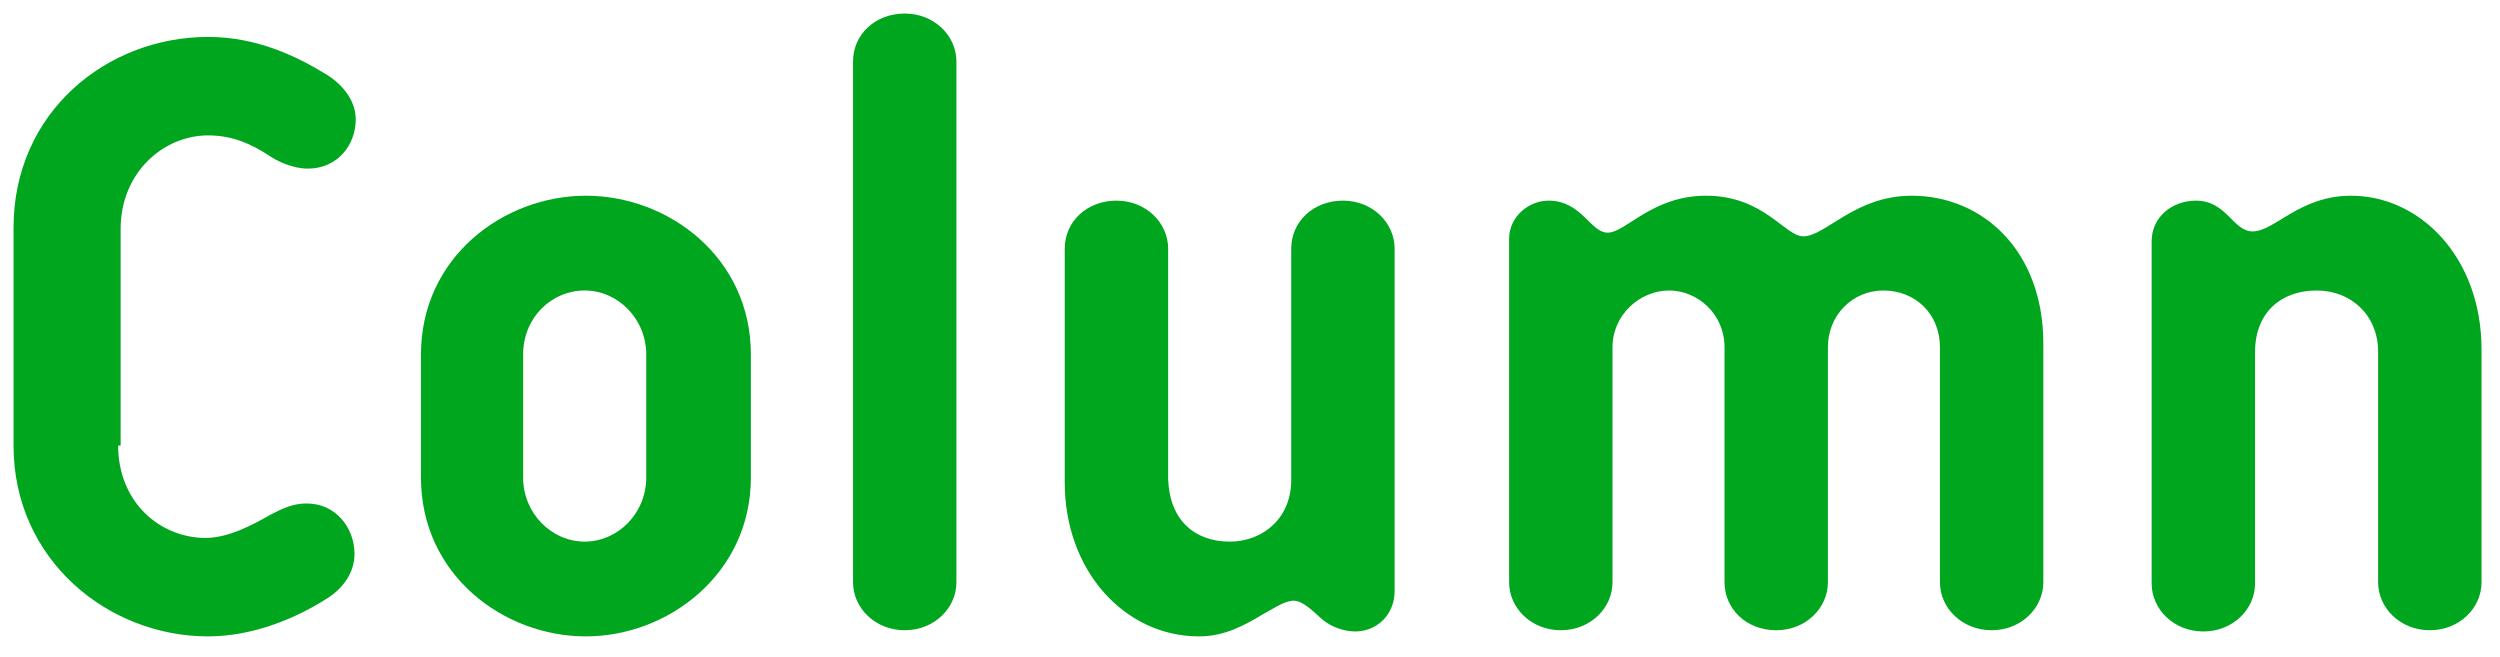
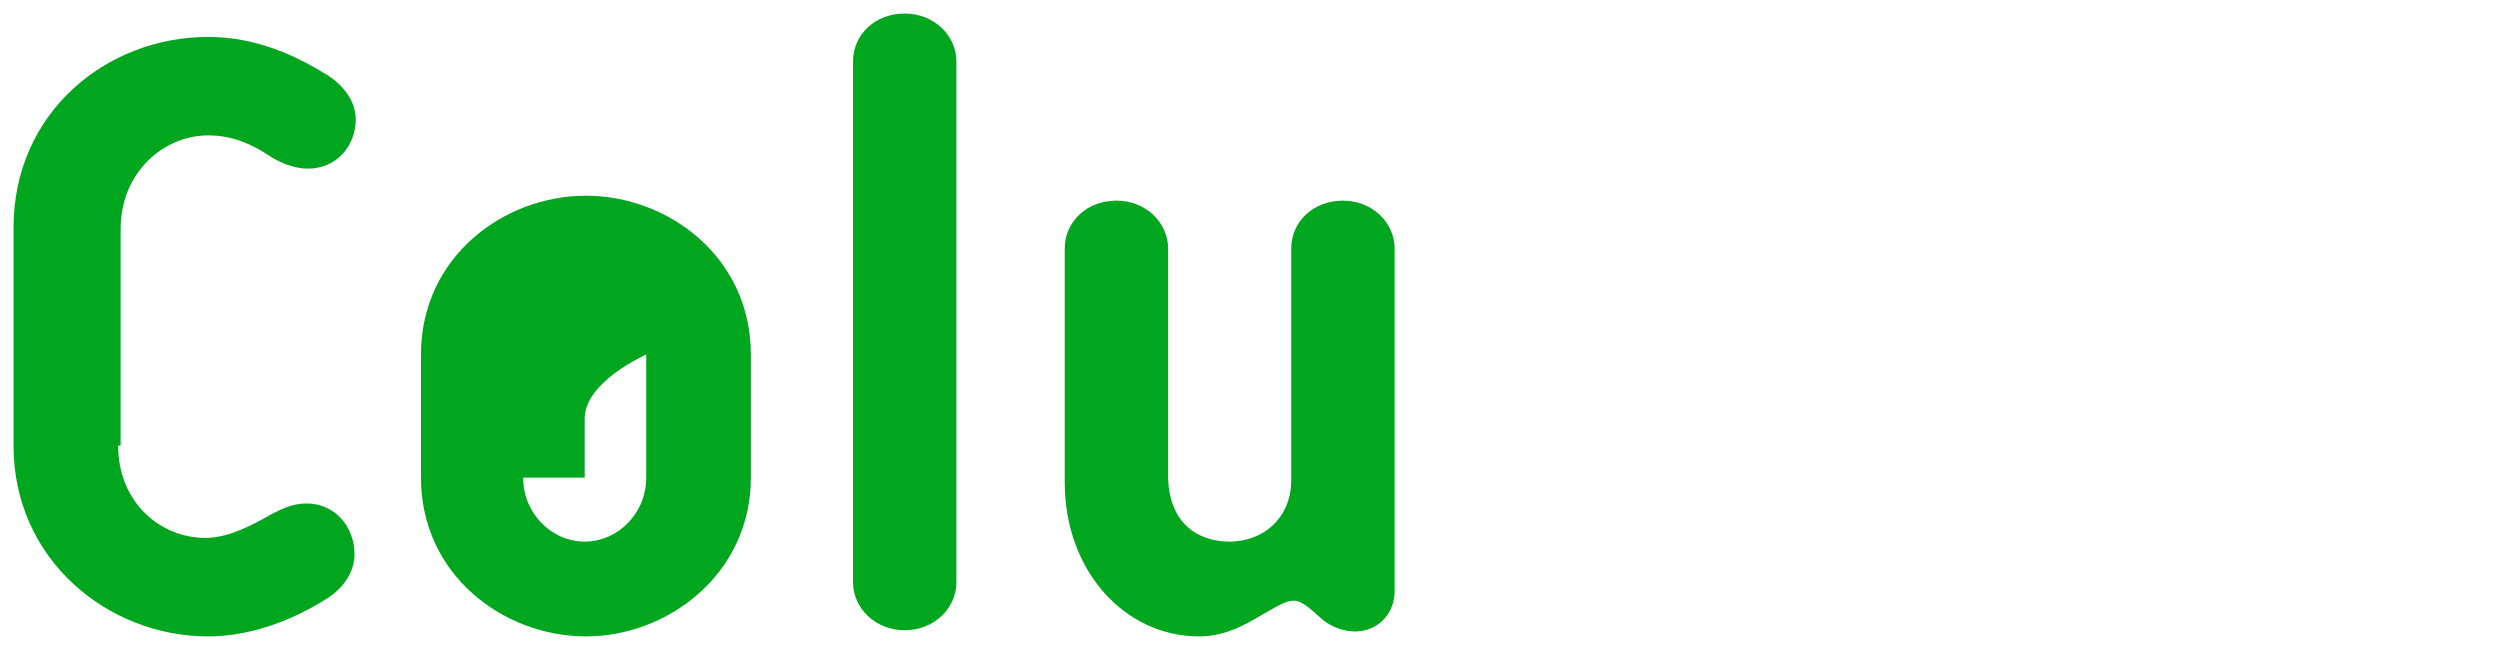
<svg xmlns="http://www.w3.org/2000/svg" version="1.1" id="レイヤー_1" x="0px" y="0px" viewBox="0 0 203.1 53.4" style="enable-background:new 0 0 203.1 53.4;" xml:space="preserve">
  <style type="text/css">
	.st0{fill:#00A61E;}
</style>
  <g>
    <path class="st0" d="M9.6,36.2c0,4.6,3.4,7.5,7.1,7.5c1.9,0,3.9-1.1,5.3-1.9c0.8-0.4,1.7-0.9,2.9-0.9c2.4,0,3.9,2,3.9,4.1   c0,1.4-0.8,2.7-2.2,3.6c-2.5,1.6-6,3.1-9.7,3.1c-8.1,0-15.8-6.2-15.8-15.5V18.5c0-9.4,7.6-15.5,15.8-15.5c3.9,0,7.1,1.5,9.7,3.1   c1.4,0.9,2.3,2.2,2.3,3.6c0,2.1-1.5,4-3.9,4c-1.2,0-2.5-0.6-3.2-1.1c-1.4-0.9-2.9-1.6-4.9-1.6c-3.6,0-7.1,3-7.1,7.6V36.2z" />
-     <path class="st0" d="M61,38.8c0,7.8-6.7,12.9-13.4,12.9s-13.4-5-13.4-12.9v-10c0-7.9,6.7-12.9,13.4-12.9S61,20.9,61,28.8V38.8z    M42.5,38.8c0,2.9,2.3,5.2,5,5.2s5-2.3,5-5.2v-10c0-2.9-2.3-5.2-5-5.2s-5,2.2-5,5.2V38.8z" />
+     <path class="st0" d="M61,38.8c0,7.8-6.7,12.9-13.4,12.9s-13.4-5-13.4-12.9v-10c0-7.9,6.7-12.9,13.4-12.9S61,20.9,61,28.8V38.8z    M42.5,38.8c0,2.9,2.3,5.2,5,5.2s5-2.3,5-5.2v-10s-5,2.2-5,5.2V38.8z" />
    <path class="st0" d="M77.7,47.3c0,2.1-1.8,3.9-4.2,3.9s-4.2-1.8-4.2-3.9V5c0-2.2,1.8-3.9,4.2-3.9s4.2,1.8,4.2,3.9V47.3z" />
    <path class="st0" d="M99.9,44c2.7,0,5-1.9,5-5V20.2c0-2.2,1.8-3.9,4.2-3.9s4.2,1.8,4.2,3.9V48c0,2-1.5,3.3-3.2,3.3   c-0.8,0-1.9-0.3-2.7-1c-0.6-0.5-1.5-1.5-2.3-1.5s-1.9,0.8-2.5,1.1c-1.5,0.9-3.1,1.8-5.2,1.8c-6,0-10.9-5.3-10.9-12.5V20.2   c0-2.2,1.8-3.9,4.2-3.9s4.2,1.8,4.2,3.9v18.7C95,42.2,97,44,99.9,44z" />
-     <path class="st0" d="M140.1,28.2c0-2.7-2.2-4.6-4.5-4.6c-2.4,0-4.6,2-4.6,4.6v19.1c0,2.1-1.8,3.9-4.2,3.9s-4.2-1.8-4.2-3.9V19.4   c0-1.8,1.6-3.1,3.2-3.1c2.7,0,3.4,2.6,4.8,2.6c1.5,0,3.6-3,8-3c4.7,0,6.4,3.3,7.9,3.3c1.8,0,4.2-3.3,8.8-3.3   c5.8,0,10.7,4.5,10.7,12v19.4c0,2.1-1.8,3.9-4.2,3.9s-4.2-1.8-4.2-3.9V28.2c0-2.7-2-4.6-4.6-4.6c-2.5,0-4.5,2-4.5,4.6v19.1   c0,2.1-1.8,3.9-4.2,3.9c-2.5,0-4.2-1.8-4.2-3.9V28.2z" />
-     <path class="st0" d="M174.8,19.6c0-2,1.7-3.3,3.6-3.3c2.5,0,3,2.5,4.6,2.5c1.8,0,3.8-2.9,8-2.9c5.6,0,10.6,5,10.6,12.5v18.9   c0,2.1-1.8,3.9-4.2,3.9s-4.2-1.8-4.2-3.9V28.6c0-3-2.2-5-5-5c-2.9,0-5,1.8-5,5v18.8c0,2.1-1.8,3.9-4.2,3.9s-4.2-1.8-4.2-3.9V19.6z" />
  </g>
</svg>